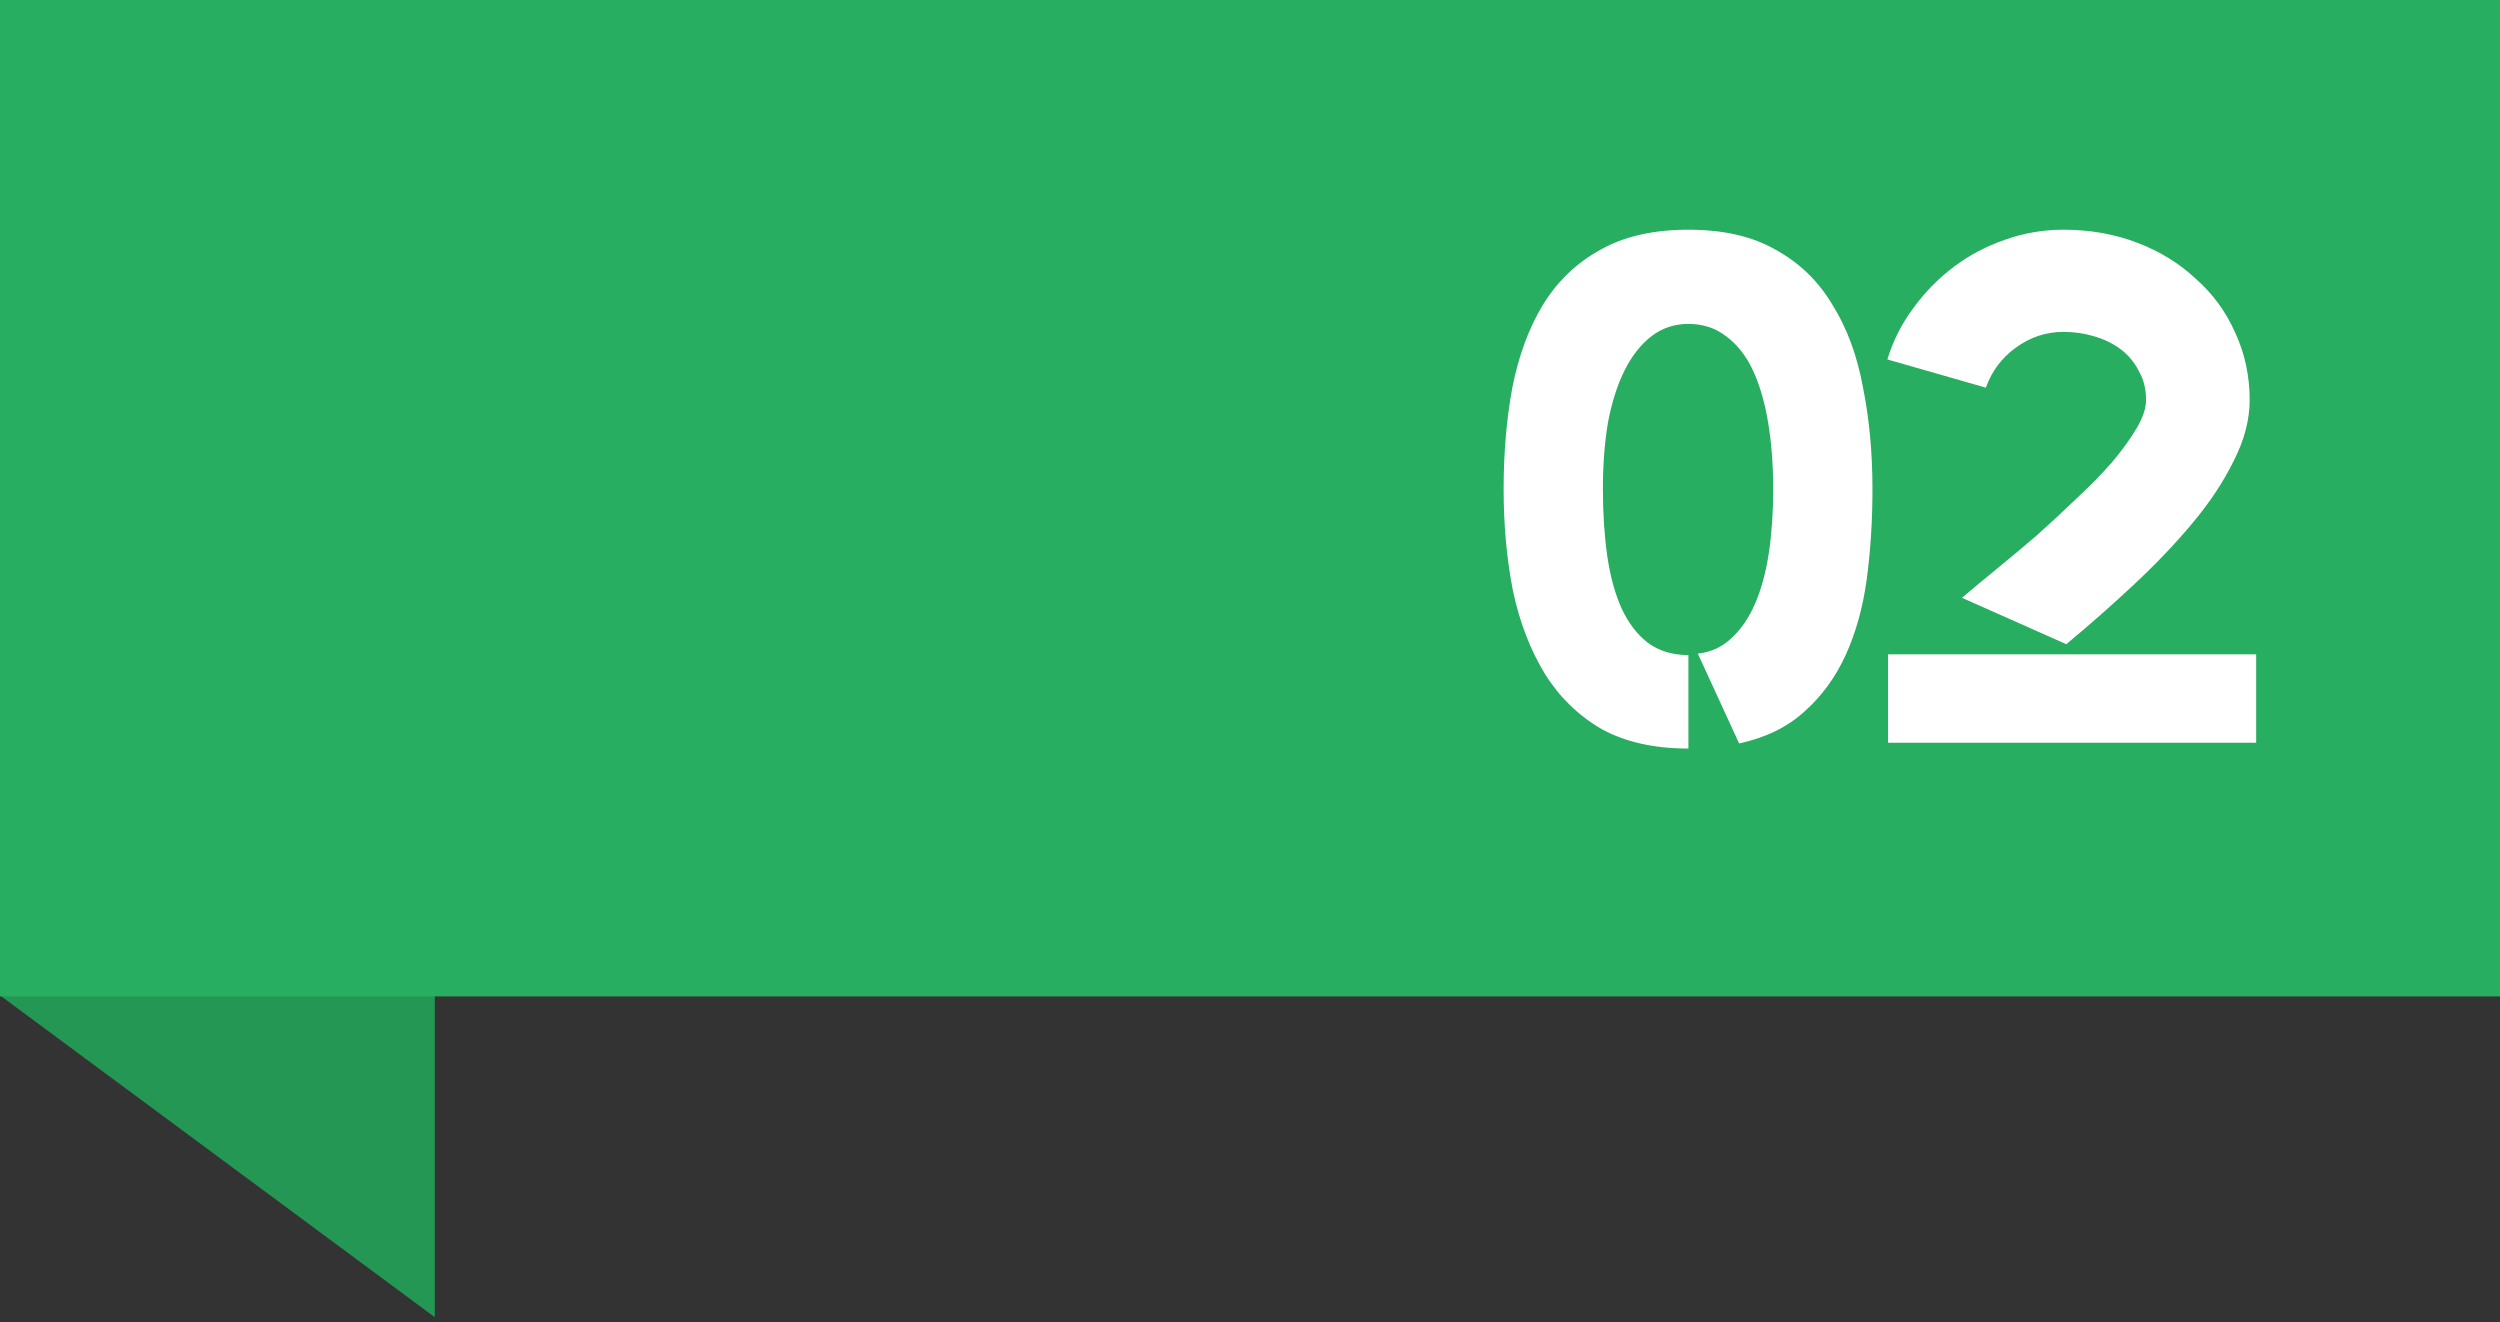
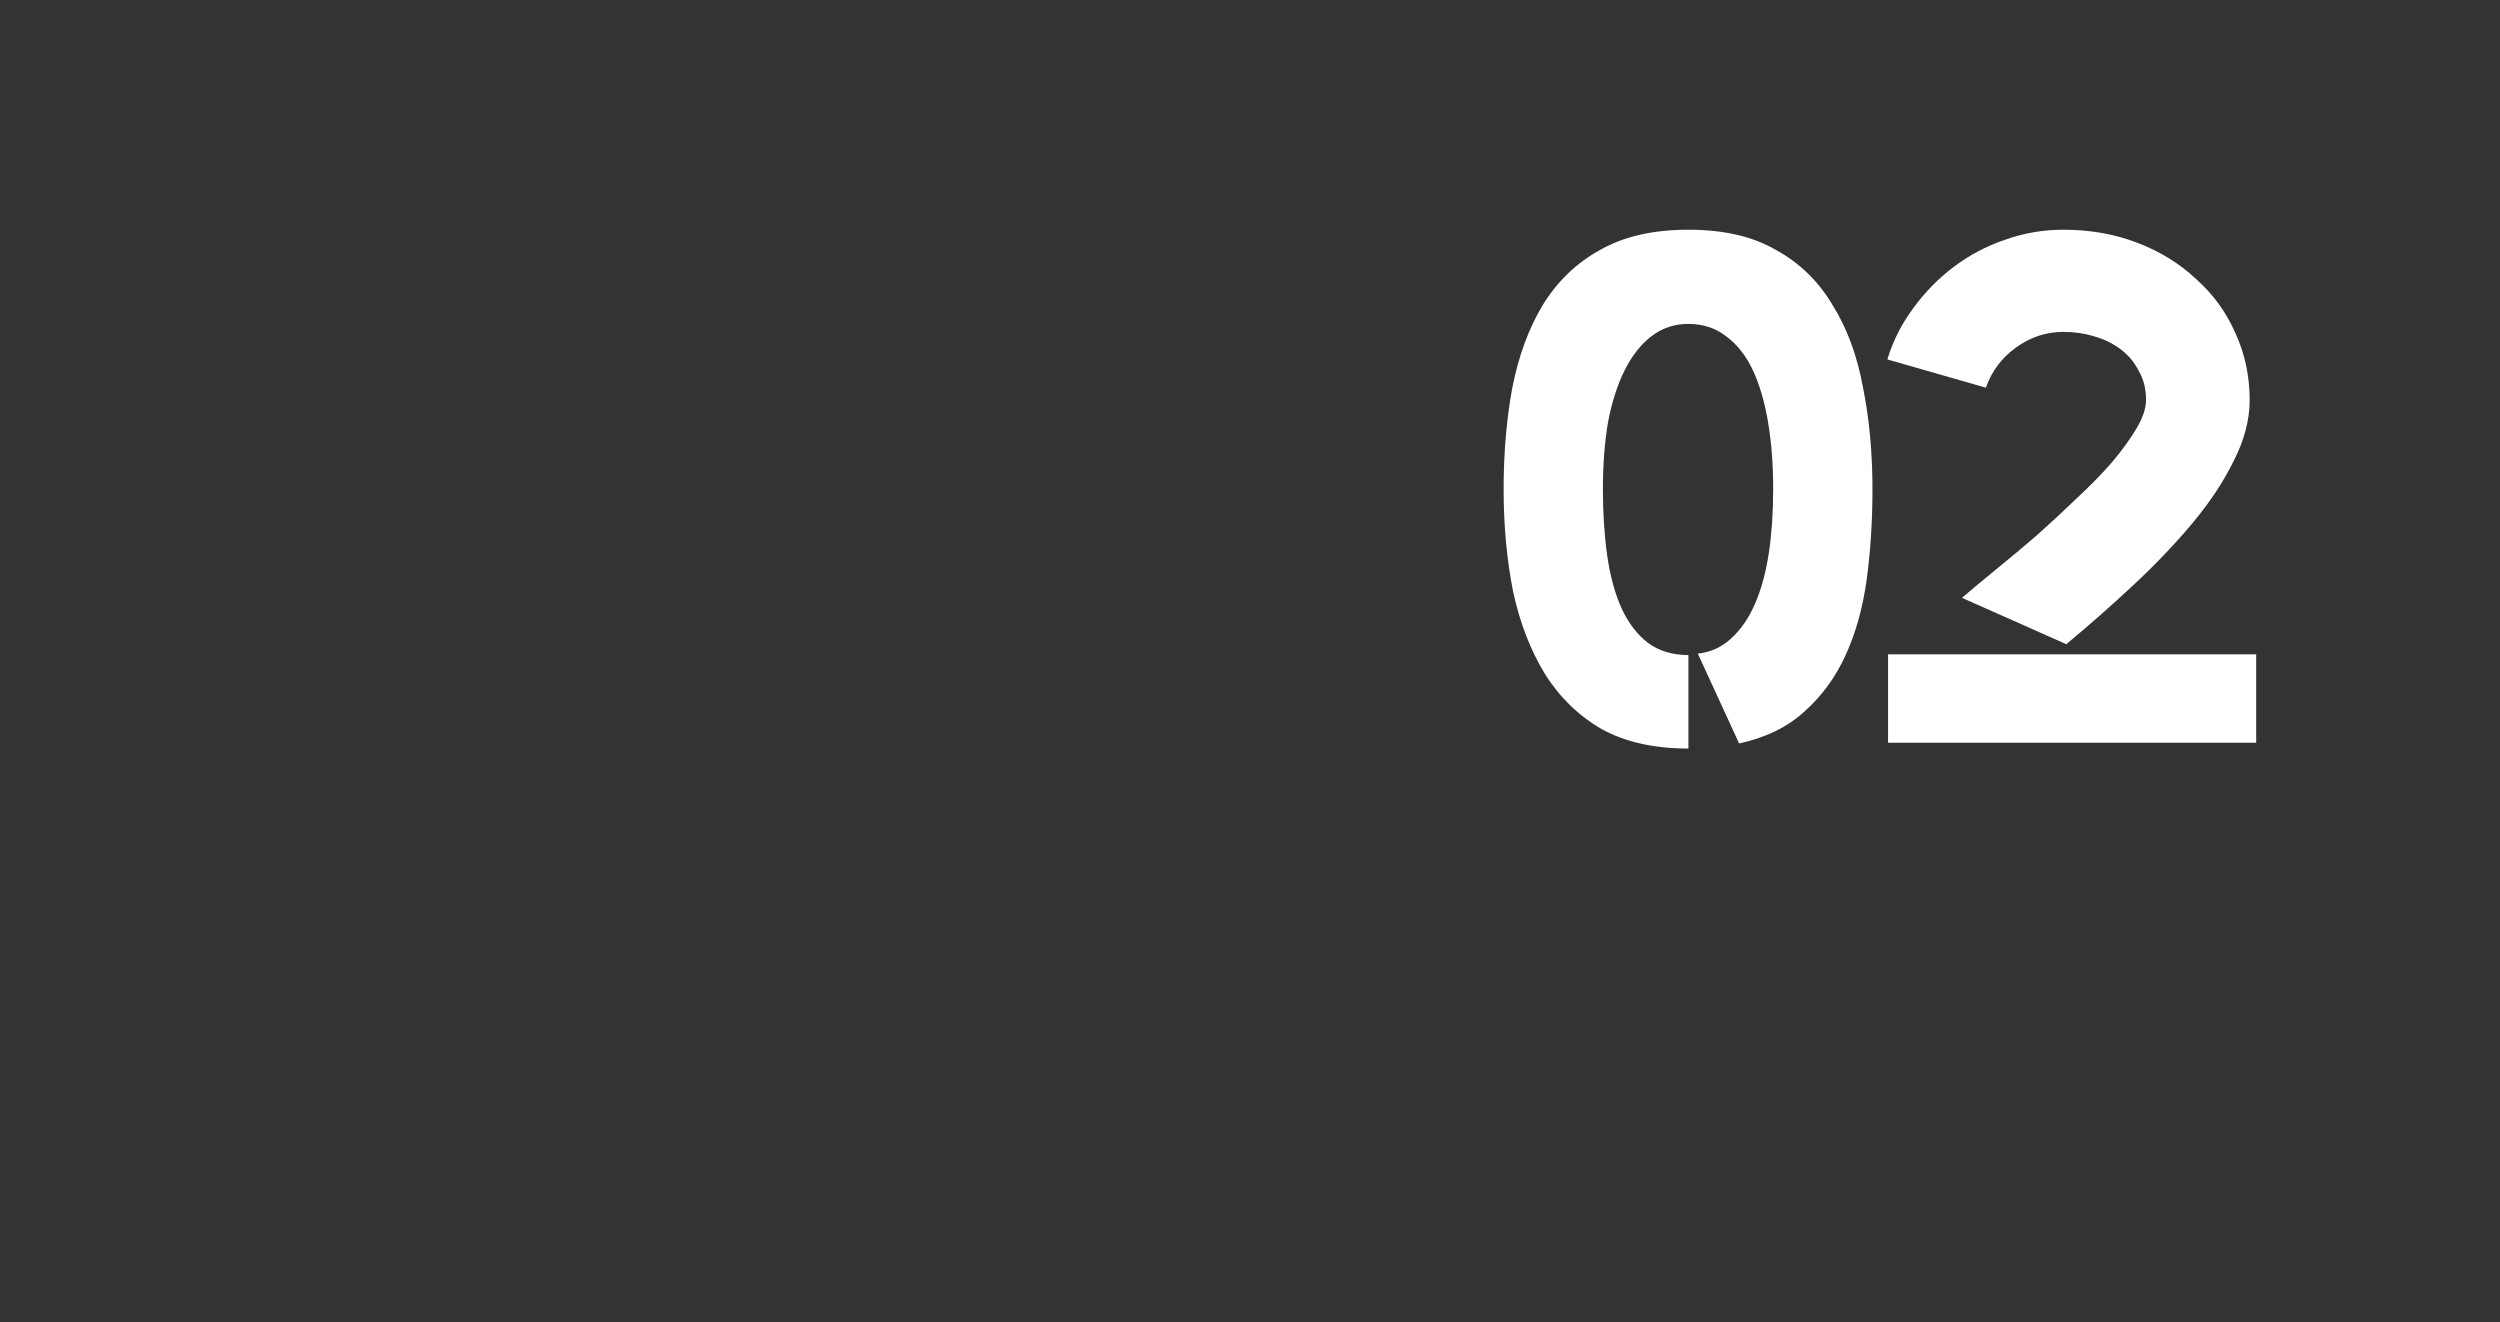
<svg xmlns="http://www.w3.org/2000/svg" width="138" height="73" viewBox="0 0 138 73" fill="none">
  <rect x="0" y="0" width="138" height="73" fill="#333333" stroke="none" />
  <g clip-path="url(#clip0_1069_4096)">
-     <path d="M32.5 79L-18.163 41.5L83.162 41.5L32.5 79Z" fill="#259755" />
-   </g>
+     </g>
  <g clip-path="url(#clip1_1069_4096)">
-     <rect width="138" height="55" fill="#27AE60" />
    <path d="M93.2 12.68C95.147 12.68 96.76 13.053 98.04 13.8C99.347 14.52 100.387 15.533 101.16 16.84C101.96 18.12 102.52 19.64 102.84 21.4C103.187 23.133 103.36 25 103.36 27C103.36 28.76 103.253 30.427 103.04 32C102.827 33.547 102.44 34.933 101.88 36.16C101.32 37.387 100.56 38.427 99.6 39.28C98.667 40.133 97.467 40.72 96 41.04L93.72 36.08C94.44 36 95.053 35.72 95.56 35.24C96.093 34.76 96.533 34.12 96.88 33.32C97.227 32.52 97.48 31.587 97.64 30.52C97.8 29.453 97.88 28.28 97.88 27C97.88 25.667 97.787 24.44 97.6 23.32C97.413 22.2 97.133 21.24 96.76 20.44C96.387 19.64 95.893 19.013 95.28 18.56C94.693 18.107 94 17.88 93.2 17.88C92.427 17.88 91.747 18.107 91.16 18.56C90.573 19.013 90.08 19.64 89.68 20.44C89.28 21.24 88.973 22.2 88.76 23.32C88.573 24.44 88.48 25.667 88.48 27C88.48 28.333 88.56 29.56 88.72 30.68C88.88 31.8 89.147 32.773 89.52 33.6C89.893 34.4 90.373 35.027 90.96 35.48C91.573 35.933 92.32 36.16 93.2 36.16V41.32C91.307 41.32 89.707 40.96 88.4 40.24C87.12 39.493 86.08 38.48 85.28 37.2C84.48 35.893 83.893 34.373 83.52 32.64C83.173 30.88 83 29 83 27C83 25 83.16 23.133 83.48 21.4C83.827 19.64 84.387 18.12 85.16 16.84C85.96 15.533 87.013 14.52 88.32 13.8C89.627 13.053 91.253 12.68 93.2 12.68ZM124.541 41H104.221V36.12H124.541V41ZM113.901 18.32C112.941 18.32 112.061 18.613 111.261 19.2C110.488 19.76 109.941 20.493 109.621 21.4L104.181 19.84C104.501 18.8 104.981 17.853 105.621 17C106.261 16.12 107.008 15.36 107.861 14.72C108.715 14.08 109.648 13.587 110.661 13.24C111.701 12.867 112.781 12.68 113.901 12.68C115.368 12.68 116.728 12.92 117.981 13.4C119.235 13.88 120.315 14.547 121.221 15.4C122.155 16.227 122.875 17.213 123.381 18.36C123.915 19.507 124.181 20.747 124.181 22.08C124.181 23.173 123.888 24.293 123.301 25.44C122.741 26.587 121.981 27.733 121.021 28.88C120.088 30 119.008 31.133 117.781 32.28C116.581 33.4 115.341 34.493 114.061 35.56L108.301 33C108.861 32.52 109.501 31.987 110.221 31.4C110.941 30.813 111.675 30.2 112.421 29.56C113.168 28.893 113.901 28.213 114.621 27.52C115.368 26.827 116.021 26.16 116.581 25.52C117.141 24.853 117.595 24.227 117.941 23.64C118.288 23.053 118.461 22.533 118.461 22.08C118.461 21.467 118.328 20.933 118.061 20.48C117.821 20 117.488 19.6 117.061 19.28C116.635 18.96 116.141 18.72 115.581 18.56C115.048 18.4 114.488 18.32 113.901 18.32Z" fill="white" />
  </g>
  <defs>
    <clipPath id="clip0_1069_4096">
-       <rect width="24" height="44" fill="white" transform="translate(0 29)" />
-     </clipPath>
+       </clipPath>
    <clipPath id="clip1_1069_4096">
      <rect width="138" height="55" fill="white" />
    </clipPath>
  </defs>
</svg>